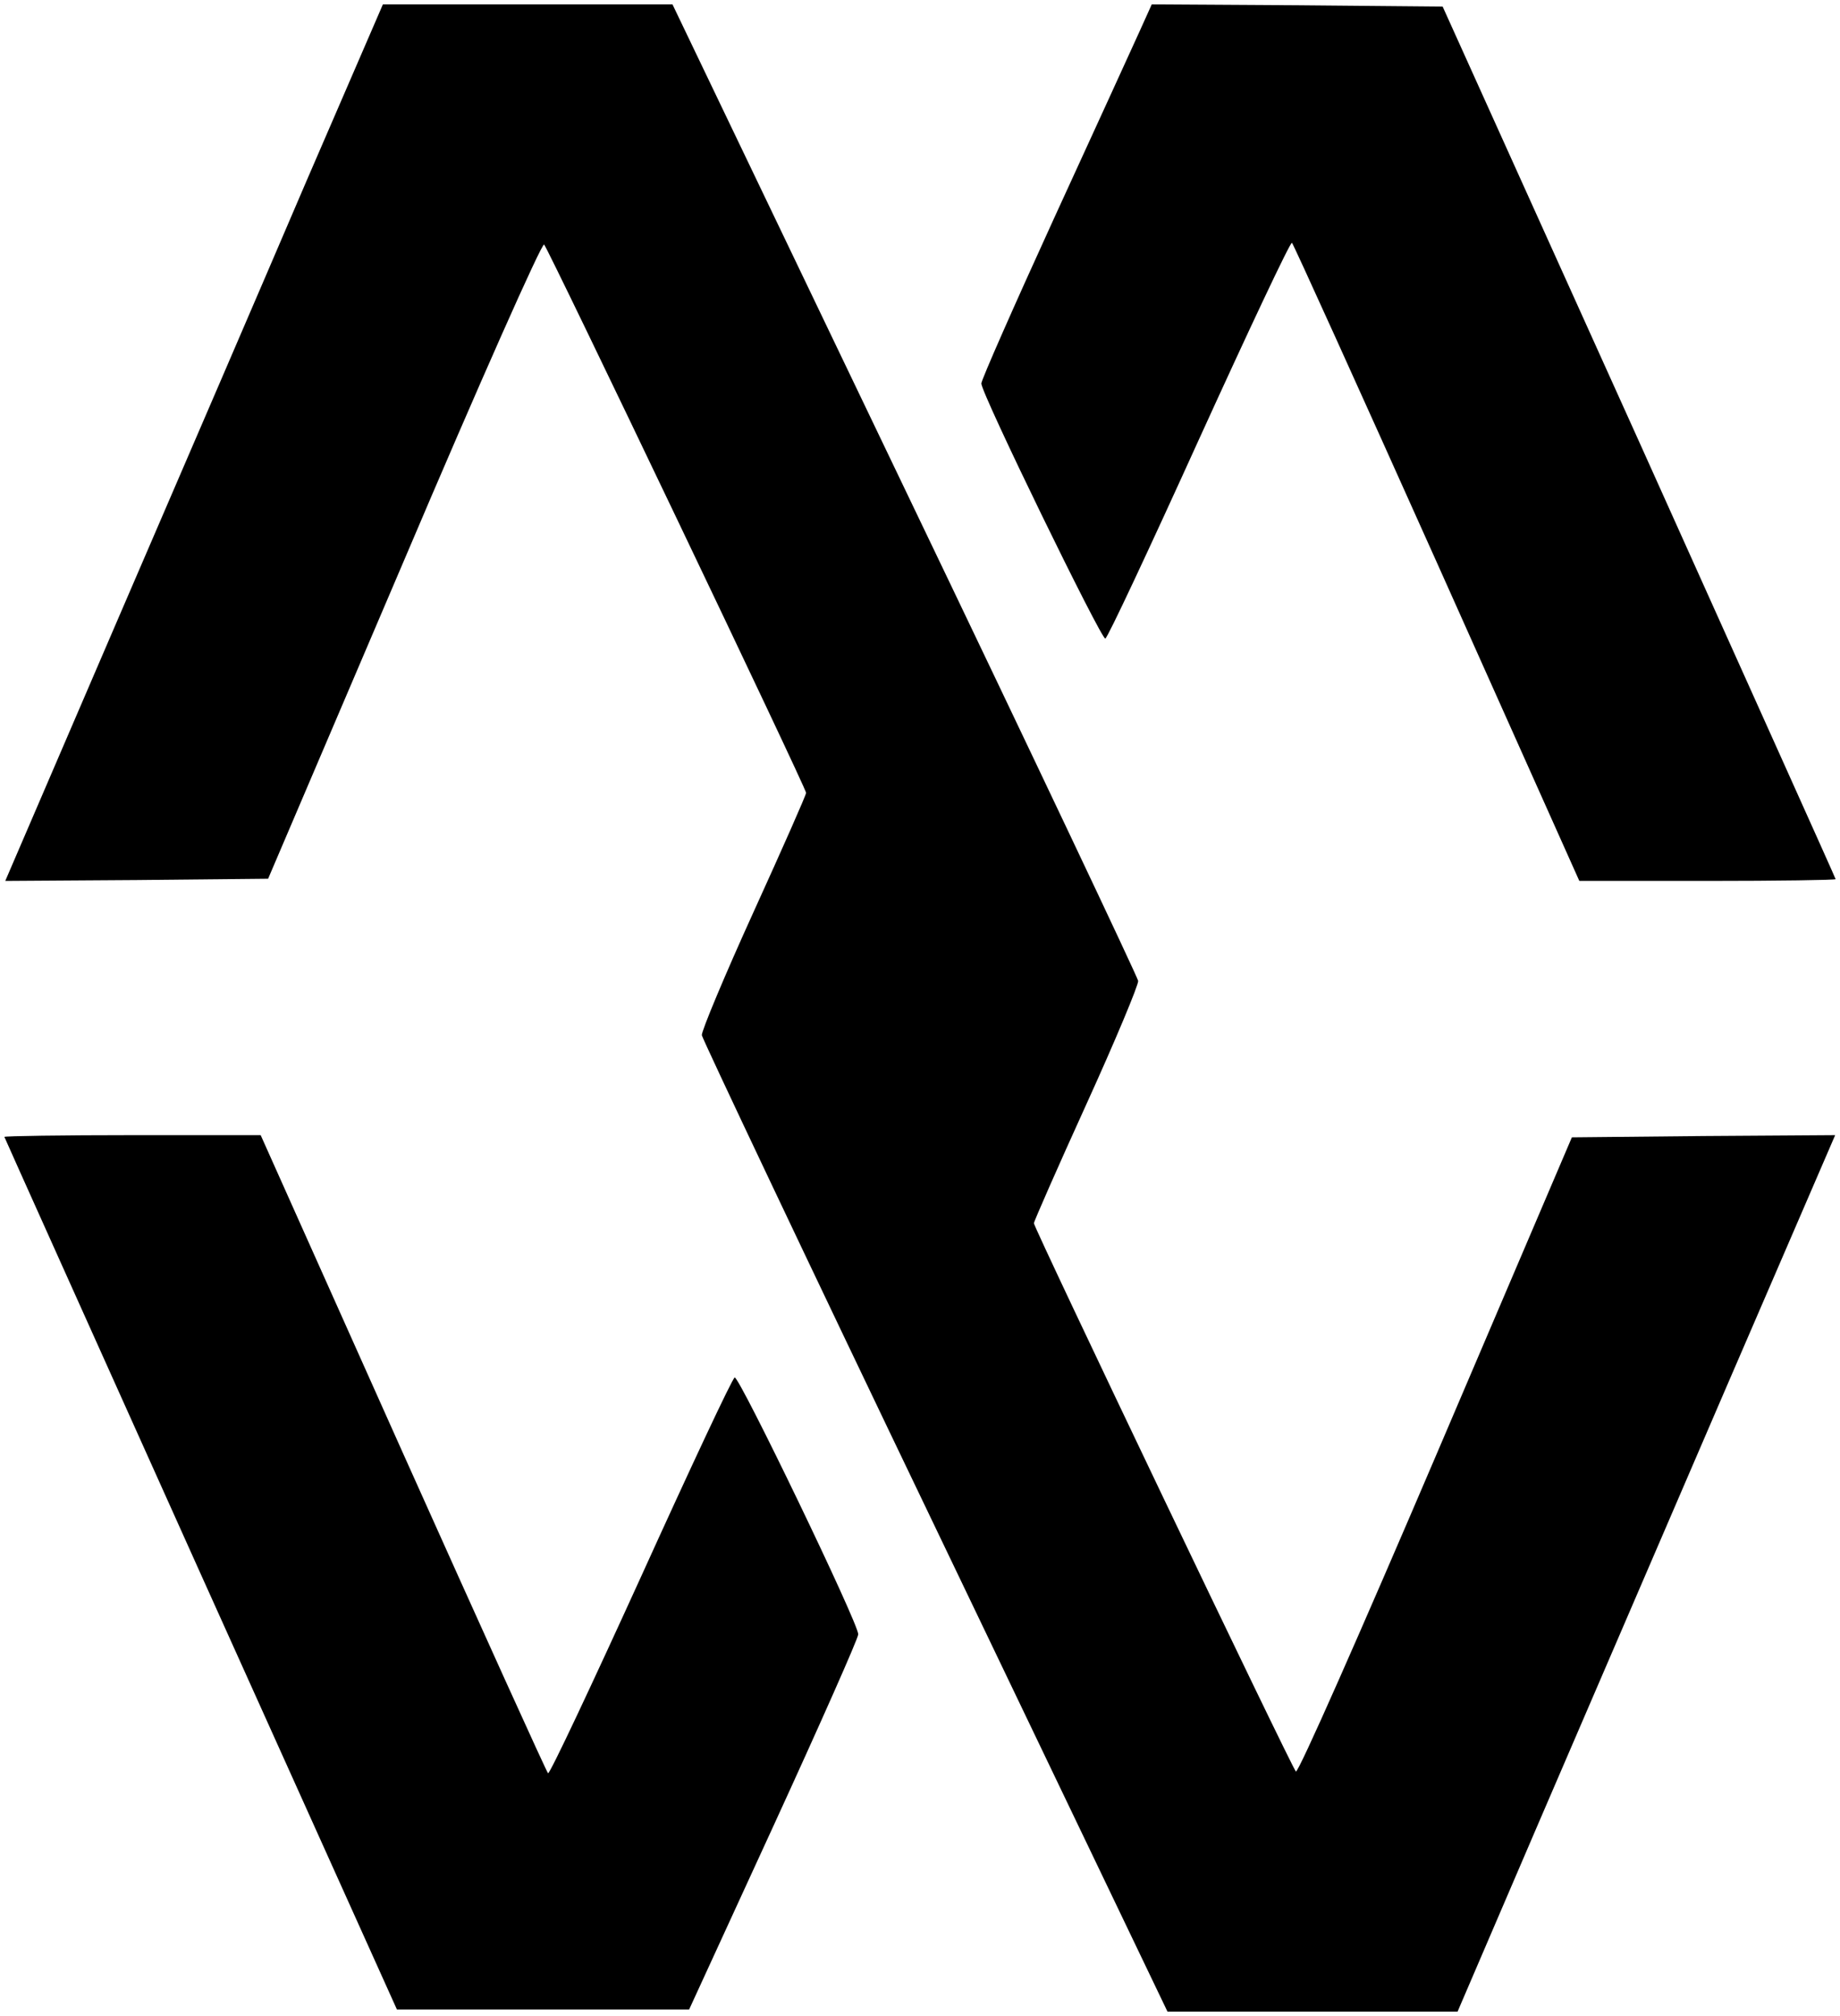
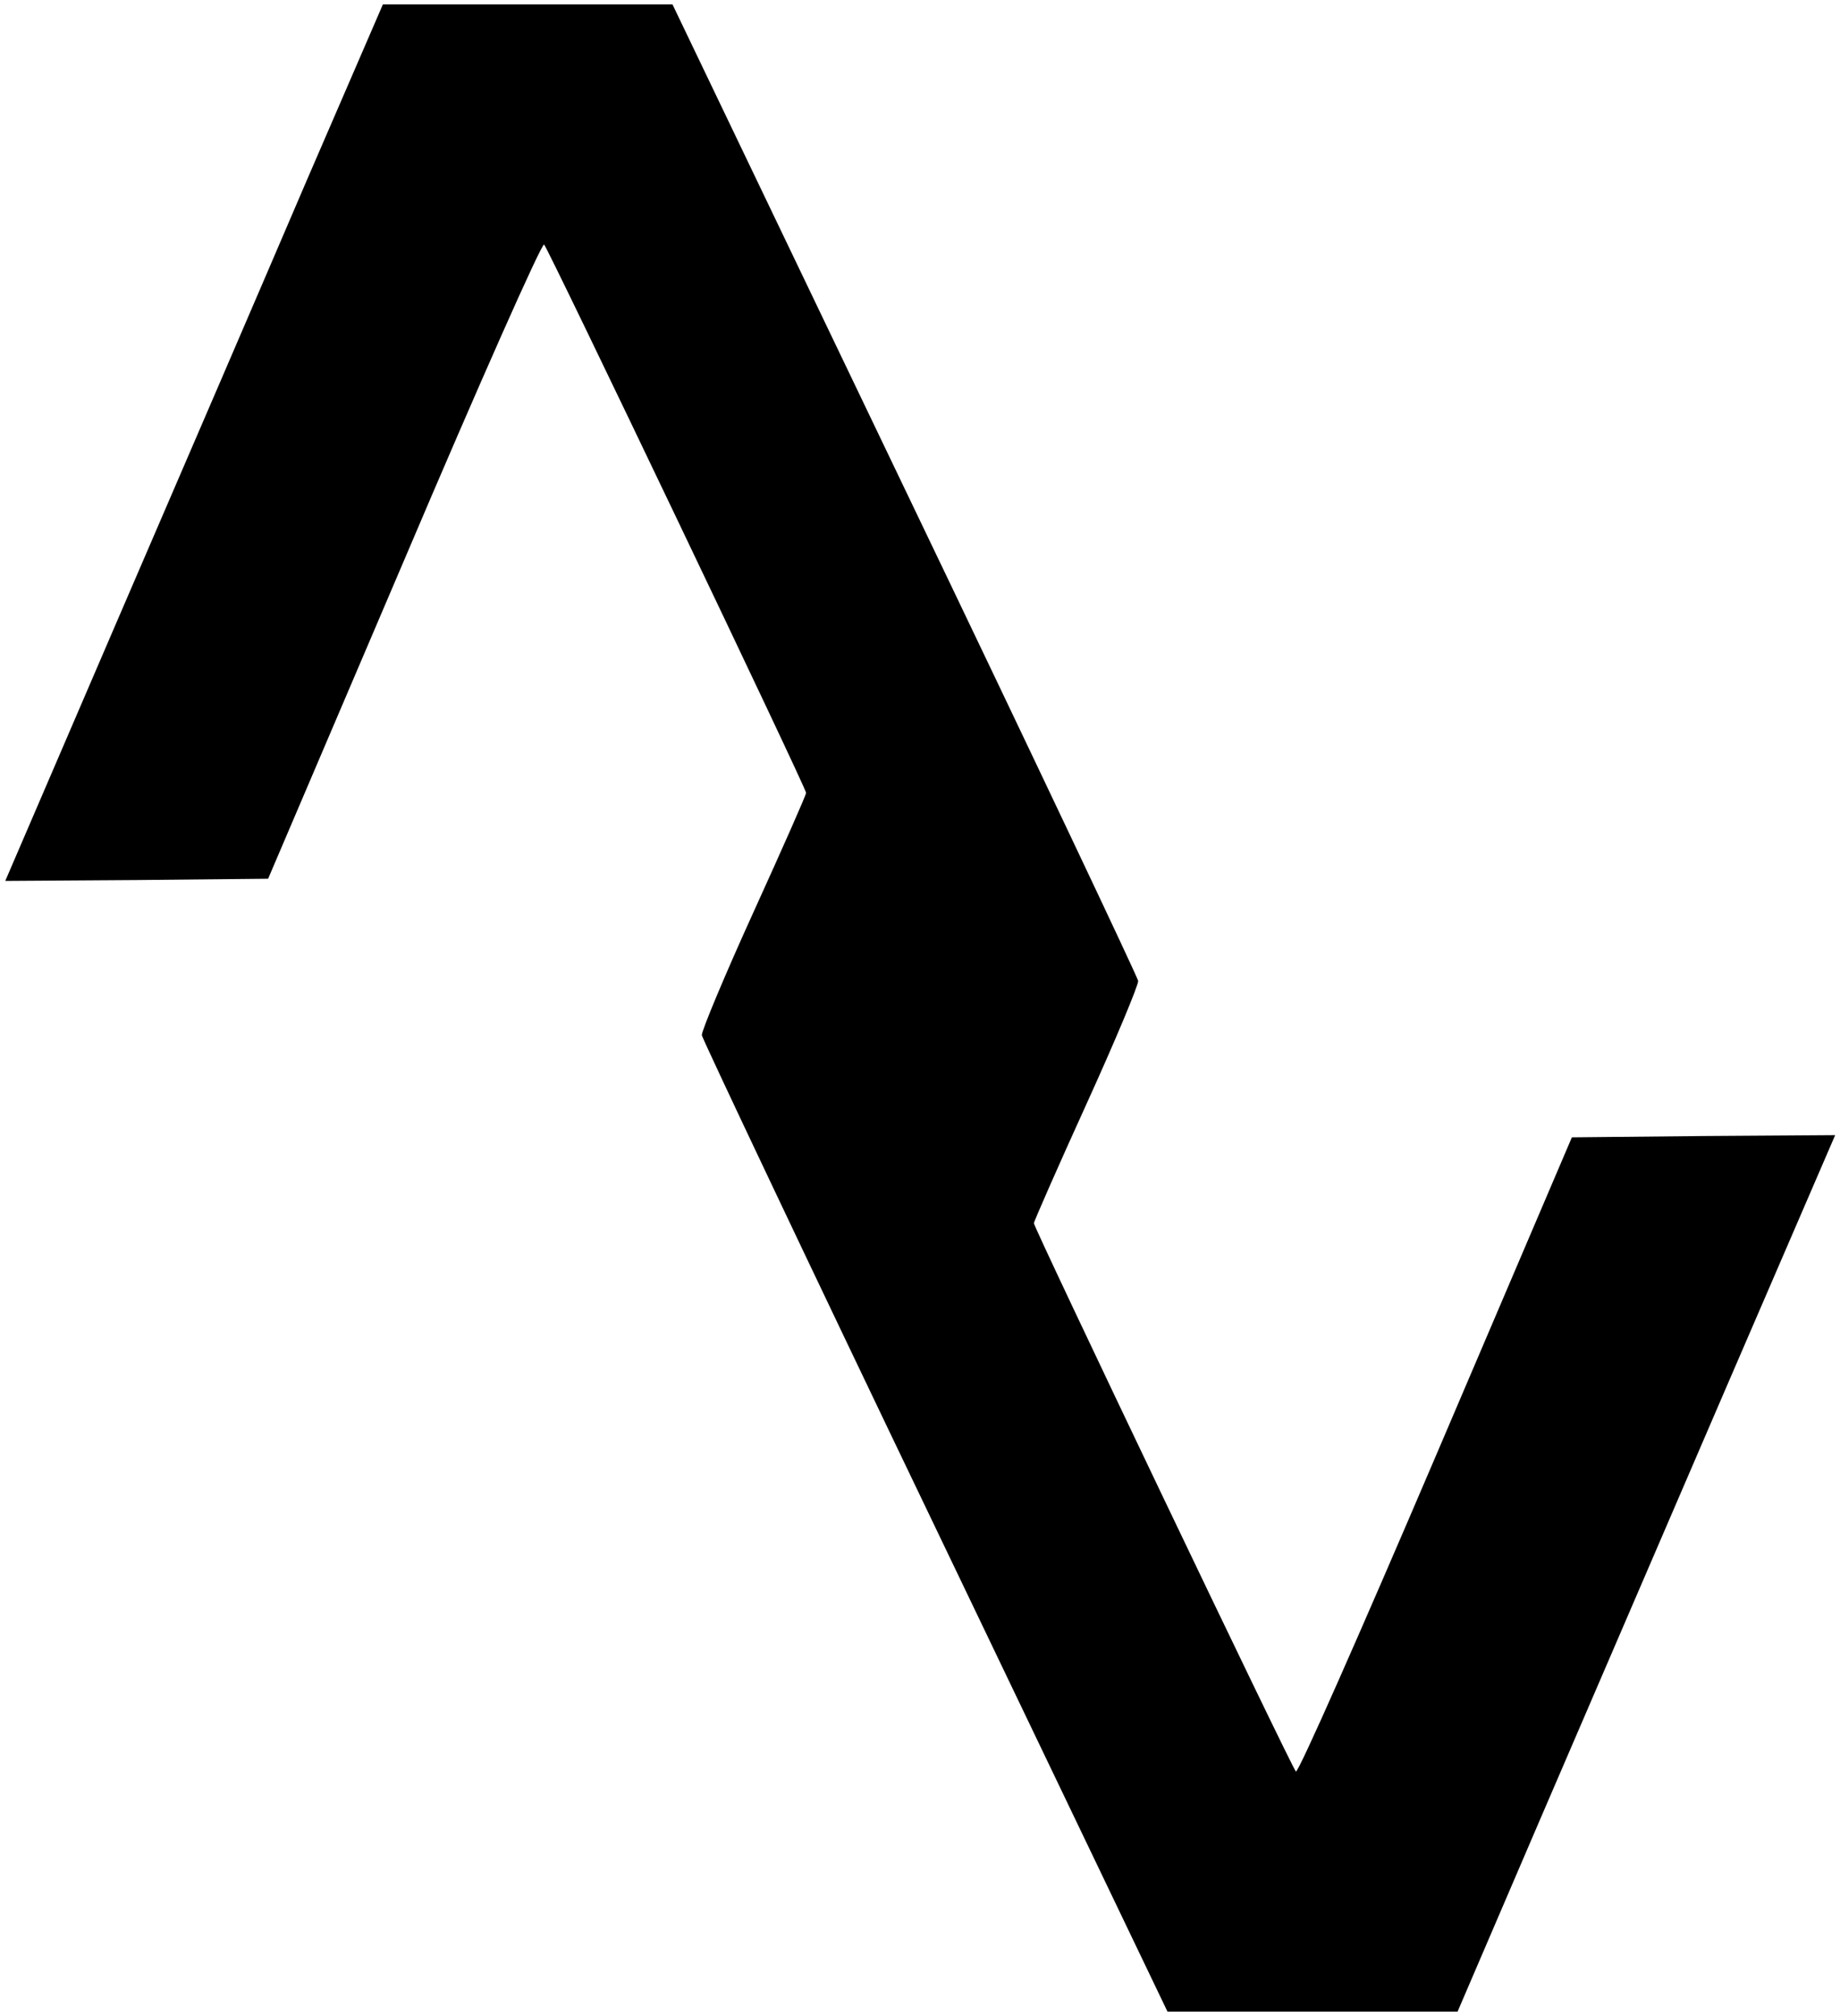
<svg xmlns="http://www.w3.org/2000/svg" data-bbox="1 1 418 458" viewBox="0 0 420 460" height="613.333" width="560" data-type="shape">
  <g>
    <path d="M70 41.2c-9.5 22.2-28.9 67.2-43.1 100.1L1.2 201l30-.2 30-.3 31.1-72.8c17-40 31.4-72.4 31.9-71.9 1 1 59.8 124 59.8 125.1 0 .5-5.4 12.7-12 27.2s-11.9 27.2-11.8 28.1c.2 1 24.1 51.5 53.3 112.3l53 110.5h66.2l18.6-43.3c10.2-23.7 29.6-68.7 43.1-100l24.5-56.7-30.1.2-30 .3-31.1 72.8c-17.1 40-31.4 72.4-31.9 71.9-1-1-59.8-124-59.8-125.1 0-.4 5.4-12.7 12-27.2s11.9-27.2 11.8-28.1c-.2-1-24.1-51.5-53.3-112.3L153.5 1H87.4z" />
-     <path d="M260.1 7.2c-1.6 3.5-10.3 22.6-19.5 42.6-9.1 19.9-16.6 36.9-16.6 37.7 0 2.3 27.4 58.5 28.3 58.2.5-.1 10.1-20.6 21.4-45.5 11.3-24.8 20.8-45 21.2-44.8.3.2 15.2 33.1 33.1 73l32.5 72.6h29.3c16 0 29.2-.2 29.2-.4s-20.2-45-44.8-99.7L329.3 1.5l-33.2-.3-33.2-.2z" />
-     <path d="M1 259.4c0 .1 20.2 45 44.8 99.7l44.8 99.4h66.7l19.3-42c10.6-23.1 19.3-42.7 19.3-43.6.1-2.4-27.2-59-28.2-58.6-.5.1-10.1 20.6-21.4 45.5-11.3 24.8-20.8 45-21.2 44.8-.3-.2-15.2-33.1-33.1-73L59.5 259H30.3c-16.1 0-29.3.2-29.3.4" />
  </g>
</svg>